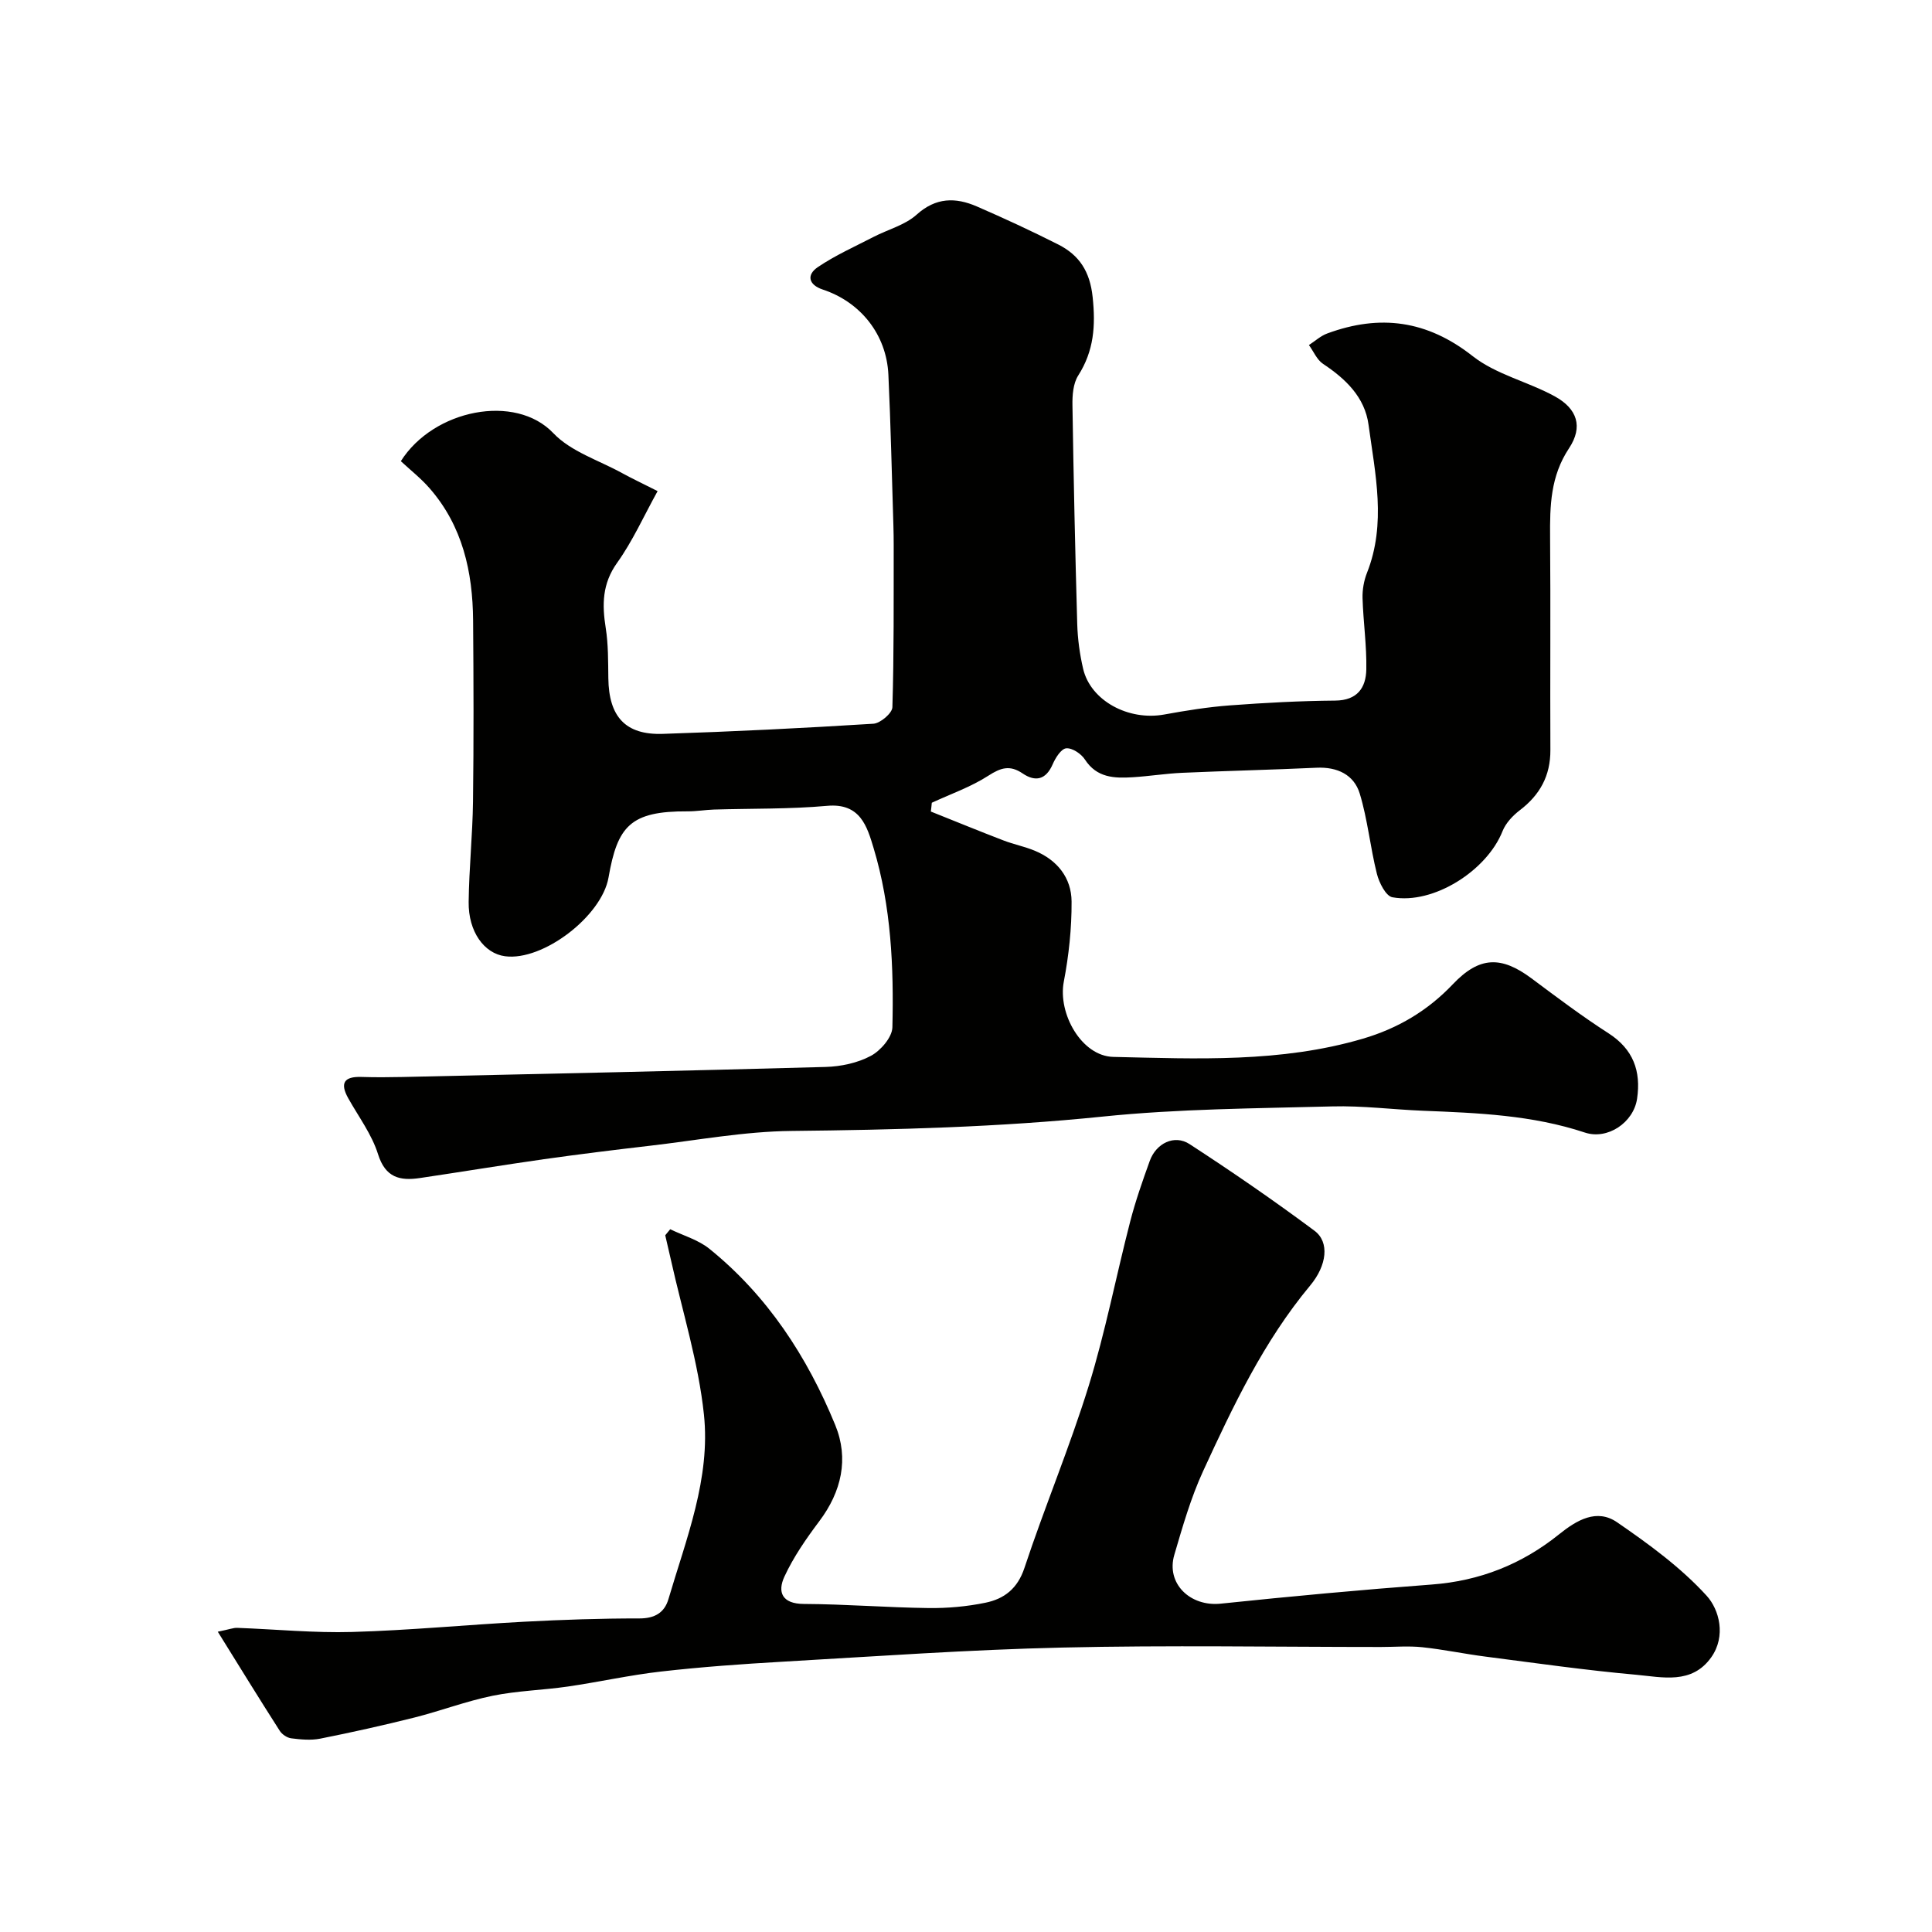
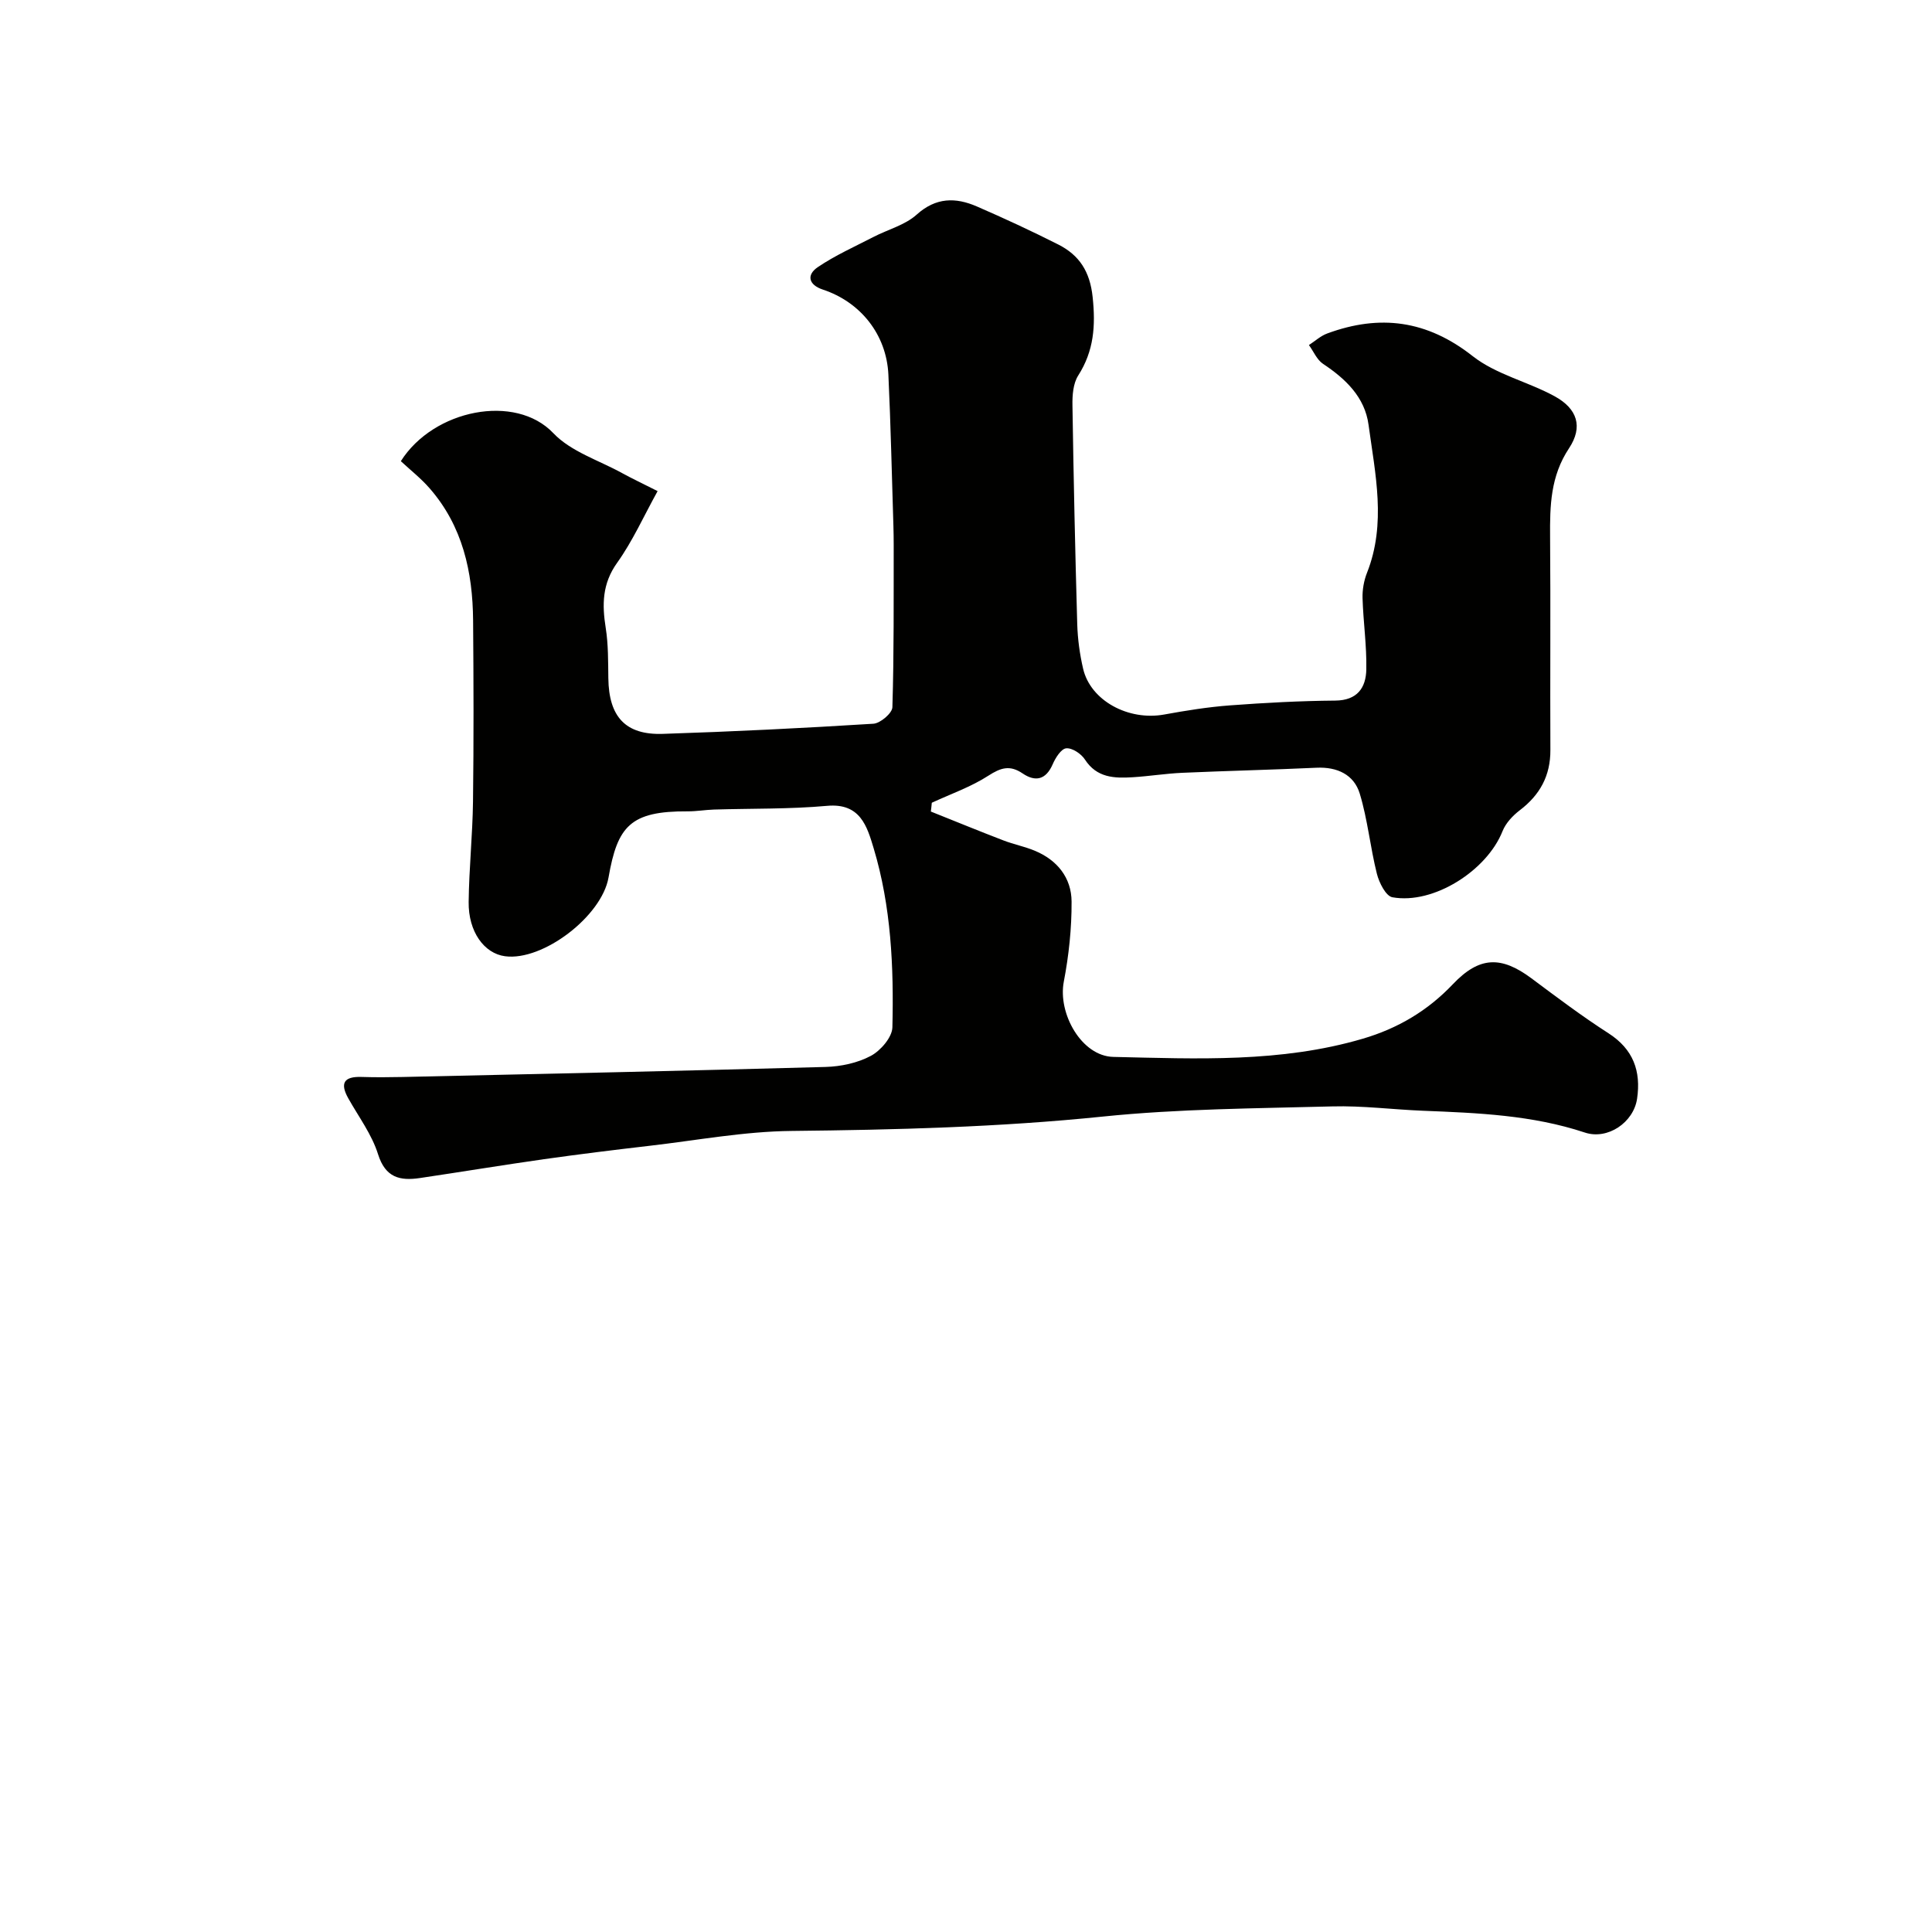
<svg xmlns="http://www.w3.org/2000/svg" enable-background="new 0 0 400 400" viewBox="0 0 400 400">
  <g fill="#010100">
    <path d="m192.72 168.02c5.01 2 10 4.05 15.03 5.98 2.12.82 4.39 1.26 6.48 2.13 4.66 1.93 7.6 5.6 7.63 10.53.03 5.53-.57 11.15-1.61 16.58-1.27 6.59 3.67 15.43 10.25 15.58 17.29.39 34.68 1.22 51.63-3.76 7.26-2.13 13.44-5.78 18.67-11.29 5.49-5.78 10-5.89 16.28-1.21 5.23 3.9 10.45 7.84 15.93 11.36 5.16 3.31 6.77 7.86 5.93 13.56-.73 4.94-6.11 8.57-10.82 7-10.9-3.62-22.18-4.06-33.49-4.51-6.27-.25-12.54-1.07-18.8-.9-15.87.42-31.8.49-47.56 2.11-21.45 2.2-42.89 2.74-64.41 2.97-9.79.1-19.56 1.94-29.33 3.07-7.32.85-14.63 1.75-21.92 2.78-8.57 1.22-17.11 2.63-25.67 3.9-4.13.61-7.14-.06-8.67-4.93-1.28-4.09-4.01-7.74-6.15-11.55-1.79-3.18-.9-4.57 2.73-4.45 2.83.09 5.67.07 8.5.01 29.2-.65 58.39-1.27 87.58-2.08 3.18-.09 6.62-.82 9.38-2.3 2.02-1.08 4.4-3.84 4.45-5.9.3-12.49-.25-25.01-3.88-37.08-1.36-4.52-2.76-9.4-9.63-8.78-7.77.7-15.62.53-23.44.77-1.81.06-3.62.38-5.43.37-11.89-.07-14.54 3.08-16.39 13.69-1.4 8.03-13.59 17.35-21.42 16.31-4.34-.57-7.62-5.1-7.54-11.24.08-6.94.81-13.86.9-20.8.16-12.49.12-24.99.02-37.49-.08-10.04-2.17-19.52-8.99-27.34-1.79-2.06-3.98-3.78-5.97-5.63 6.78-10.72 23.72-14.07 31.57-5.8 3.63 3.82 9.41 5.61 14.24 8.27 1.98 1.09 4.04 2.05 7.35 3.73-2.9 5.24-5.18 10.37-8.38 14.84-3.1 4.34-3.13 8.65-2.36 13.5.54 3.41.49 6.92.54 10.4.1 7.96 3.53 11.78 11.29 11.52 14.54-.47 29.07-1.19 43.59-2.1 1.43-.09 3.89-2.18 3.93-3.41.34-11.19.25-22.39.27-33.58 0-1.33-.02-2.67-.06-4-.33-10.43-.55-20.87-1.04-31.3-.39-8.28-5.75-15.01-13.58-17.6-2.93-.97-3.43-3.02-1.04-4.64 3.6-2.44 7.64-4.24 11.53-6.25 2.99-1.55 6.52-2.45 8.93-4.61 4.01-3.62 8.08-3.61 12.47-1.71 5.69 2.47 11.32 5.08 16.86 7.88 4.36 2.21 6.56 5.57 7.12 10.88.63 5.96.27 11.14-2.99 16.25-1.05 1.65-1.23 4.09-1.19 6.17.23 15.1.56 30.2.99 45.29.09 3.1.52 6.24 1.22 9.25 1.54 6.61 9.38 10.83 16.81 9.47 4.5-.82 9.04-1.55 13.6-1.89 7.25-.54 14.53-.93 21.79-.99 4.58-.04 6.35-2.67 6.43-6.43.1-4.92-.63-9.85-.78-14.78-.05-1.74.28-3.62.92-5.24 4.04-10.2 1.7-20.48.32-30.67-.77-5.69-4.73-9.49-9.42-12.6-1.27-.84-1.96-2.57-2.92-3.89 1.27-.82 2.43-1.91 3.82-2.41 10.87-4 20.63-2.74 30.08 4.7 4.84 3.81 11.46 5.29 17 8.33 4.66 2.56 5.9 6.3 2.95 10.75-3.85 5.8-3.97 11.92-3.92 18.38.12 14.7-.01 29.39.06 44.09.03 5.32-2.16 9.3-6.34 12.48-1.45 1.11-2.9 2.65-3.56 4.31-3.24 8.19-14.31 15.24-22.81 13.7-1.35-.24-2.75-3.02-3.21-4.86-1.38-5.49-1.91-11.22-3.55-16.61-1.2-3.92-4.66-5.55-8.94-5.35-9.26.43-18.52.64-27.78 1.05-3.44.15-6.86.71-10.29.92-3.79.23-7.42.14-9.89-3.67-.77-1.19-2.62-2.43-3.87-2.32-1.04.09-2.23 1.97-2.8 3.3-1.41 3.24-3.59 3.69-6.23 1.9s-4.52-1.19-7.09.47c-3.61 2.33-7.78 3.78-11.71 5.6-.05.63-.13 1.22-.2 1.82z" />
-     <path d="m45.09 337.83c2.48-.51 3.25-.83 4.01-.8 7.96.29 15.94 1.08 23.88.85 11.86-.34 23.7-1.49 35.56-2.12 7.94-.42 15.9-.69 23.84-.68 3.17 0 5.18-1.18 6.01-3.99 3.69-12.52 8.75-25.02 7.35-38.24-1.14-10.78-4.46-21.33-6.83-31.99-.38-1.71-.79-3.41-1.18-5.11.34-.42.69-.84 1.03-1.25 2.72 1.32 5.81 2.19 8.1 4.04 12.04 9.72 20.27 22.36 26.07 36.5 2.85 6.96 1.31 13.78-3.31 19.92-2.71 3.61-5.34 7.4-7.22 11.47-1.47 3.18-.51 5.63 4.03 5.65 8.6.04 17.2.74 25.81.85 3.92.05 7.93-.31 11.77-1.1 3.87-.79 6.66-2.89 8.09-7.21 4.19-12.65 9.37-24.98 13.31-37.71 3.45-11.16 5.66-22.7 8.59-34.03 1.1-4.25 2.56-8.41 4.05-12.54 1.31-3.63 5.09-5.51 8.23-3.47 8.8 5.72 17.46 11.68 25.88 17.95 3.14 2.34 2.57 7.17-.9 11.33-9.61 11.54-15.97 24.96-22.17 38.43-2.54 5.52-4.24 11.47-5.96 17.33-1.75 5.95 3.29 10.77 9.61 10.11 14.54-1.52 29.11-2.87 43.69-3.96 9.94-.74 18.67-4.21 26.35-10.39 3.68-2.96 7.81-5.39 12.02-2.5 6.59 4.53 13.21 9.36 18.55 15.22 2.61 2.87 4.05 8.34.95 12.73-4.03 5.69-10.15 4.11-15.56 3.62-10.43-.93-20.82-2.42-31.21-3.76-4.36-.56-8.69-1.48-13.06-1.94-2.83-.3-5.71-.05-8.57-.05-22 0-44.01-.39-66 .12-19.32.44-38.61 1.82-57.91 2.93-8.38.48-16.76 1.08-25.1 2.03-6.47.73-12.87 2.17-19.32 3.11-5.18.75-10.47.87-15.58 1.91-5.48 1.12-10.77 3.14-16.2 4.51-6.46 1.62-12.97 3.07-19.5 4.37-1.93.38-4.02.18-6-.07-.86-.11-1.91-.82-2.38-1.57-4.17-6.51-8.22-13.1-12.82-20.5z" />
  </g>
</svg>